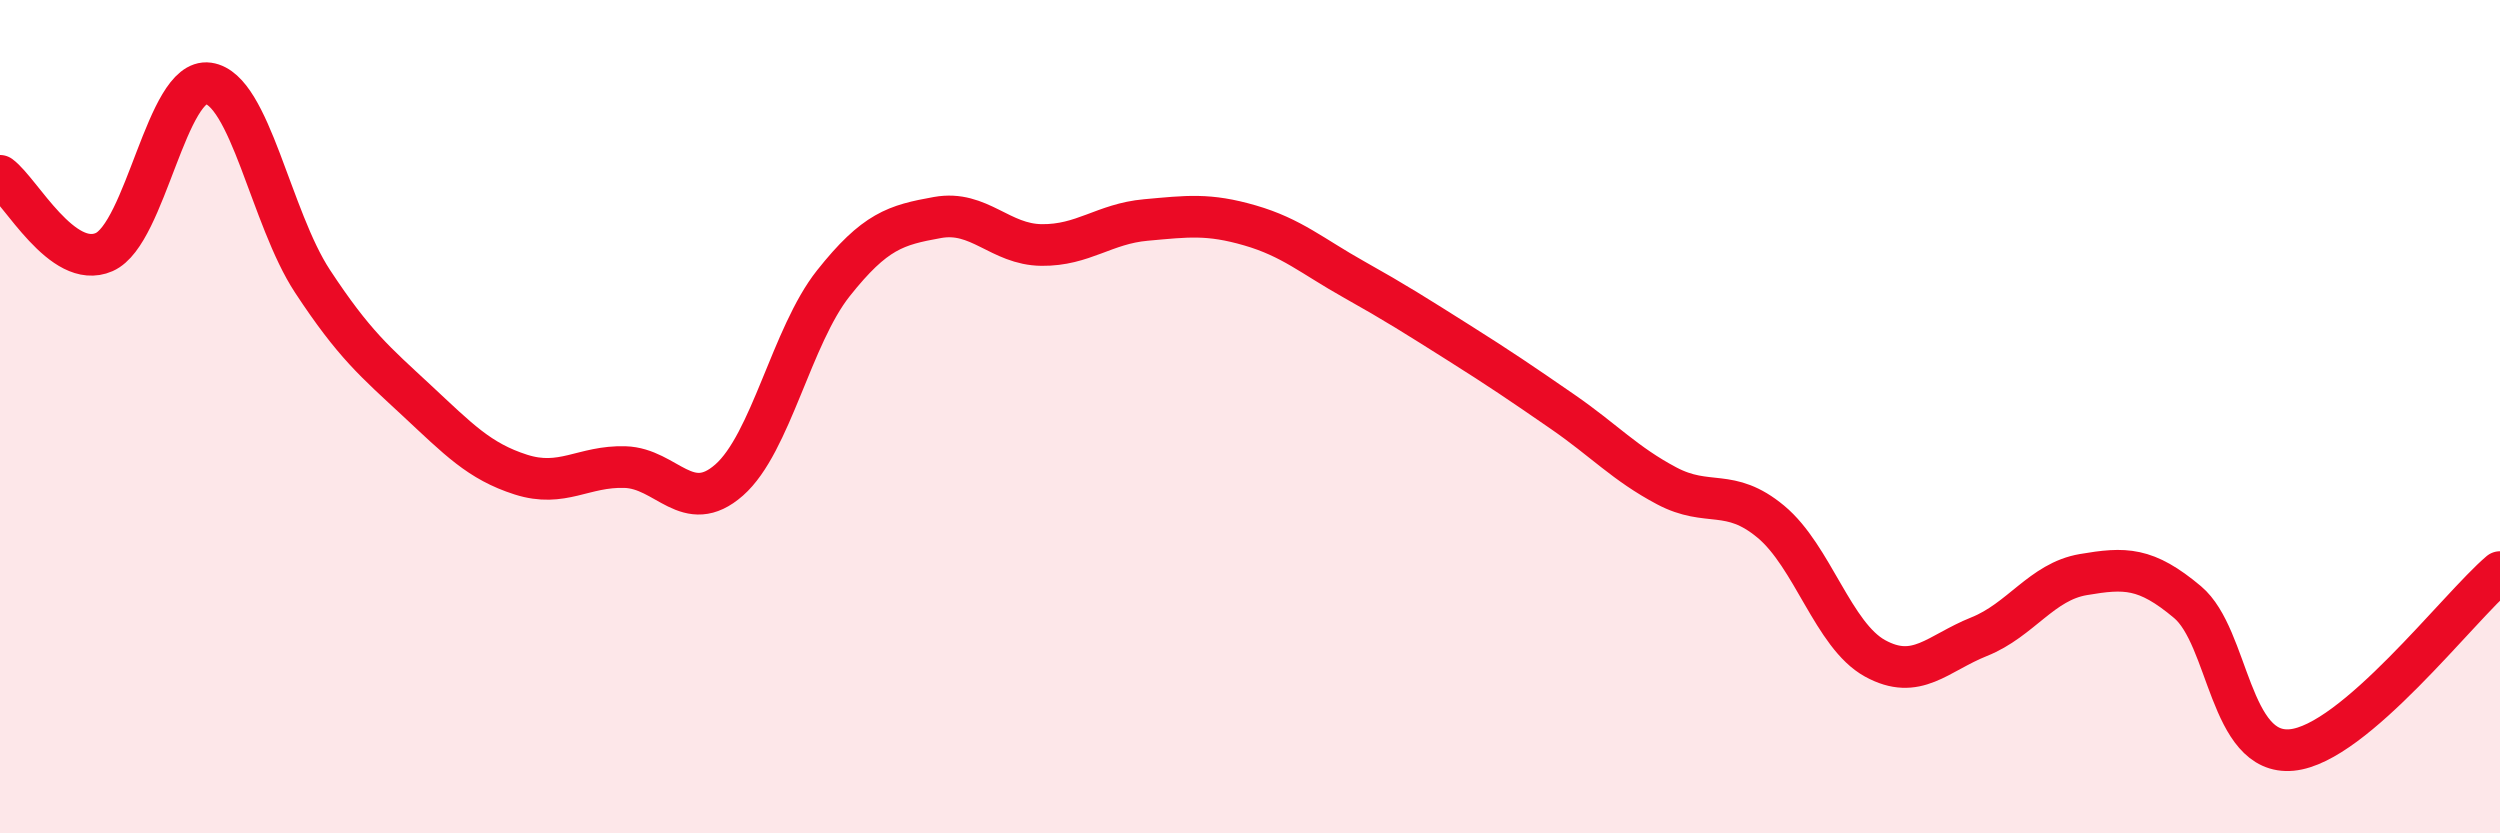
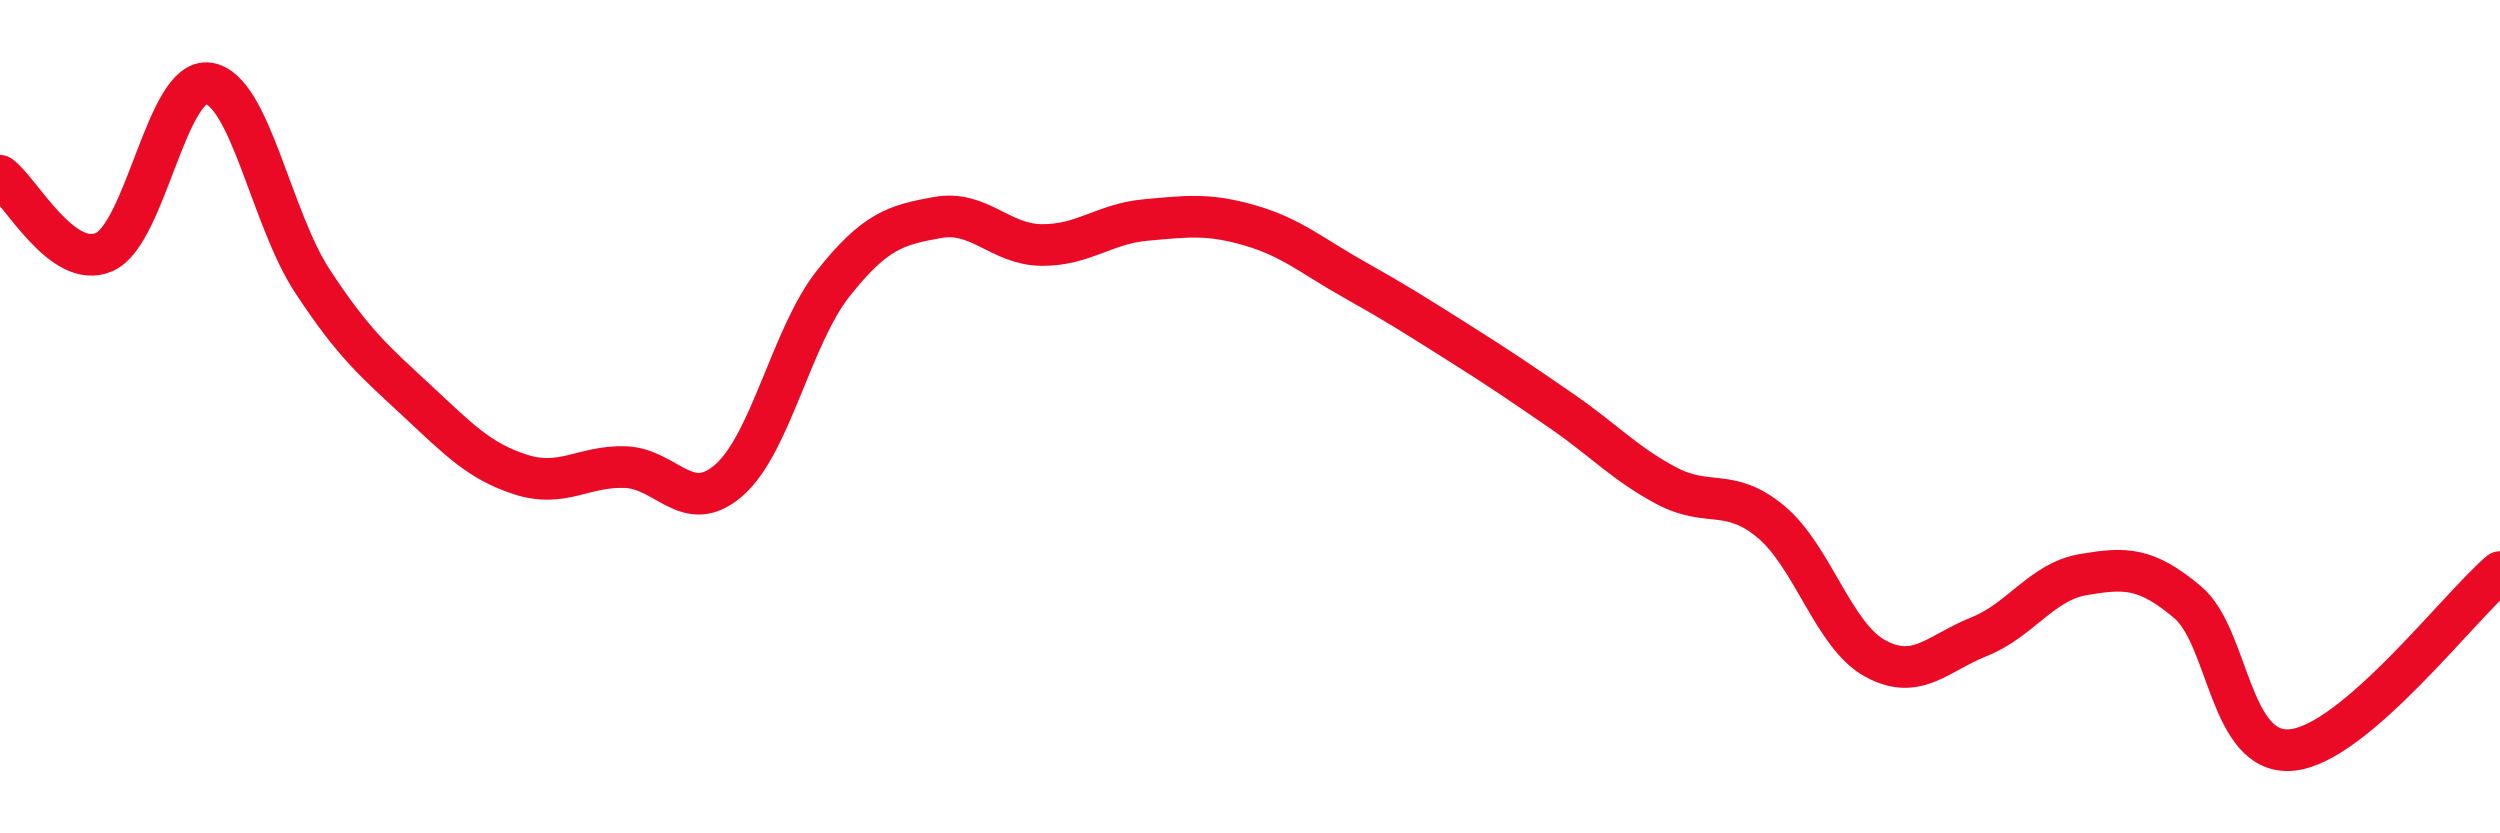
<svg xmlns="http://www.w3.org/2000/svg" width="60" height="20" viewBox="0 0 60 20">
-   <path d="M 0,4.22 C 0.5,4.59 1.5,6.49 2.5,6.05 C 3.5,5.61 4,1.86 5,2 C 6,2.14 6.5,5.23 7.5,6.75 C 8.5,8.27 9,8.68 10,9.61 C 11,10.54 11.5,11.07 12.5,11.39 C 13.5,11.71 14,11.18 15,11.21 C 16,11.24 16.5,12.4 17.5,11.52 C 18.5,10.64 19,8.06 20,6.8 C 21,5.54 21.5,5.4 22.5,5.22 C 23.5,5.04 24,5.87 25,5.88 C 26,5.89 26.5,5.37 27.5,5.28 C 28.5,5.19 29,5.12 30,5.41 C 31,5.7 31.5,6.15 32.5,6.71 C 33.5,7.27 34,7.59 35,8.22 C 36,8.85 36.5,9.19 37.5,9.88 C 38.5,10.57 39,11.13 40,11.66 C 41,12.19 41.5,11.69 42.5,12.52 C 43.5,13.35 44,15.25 45,15.8 C 46,16.35 46.5,15.68 47.5,15.28 C 48.5,14.88 49,13.96 50,13.79 C 51,13.62 51.5,13.61 52.5,14.45 C 53.5,15.29 53.5,18.14 55,18 C 56.5,17.86 59,14.58 60,13.73L60 20L0 20Z" fill="#EB0A25" opacity="0.1" stroke-linecap="round" stroke-linejoin="round" />
  <path d="M 0,4.22 C 0.5,4.59 1.5,6.49 2.5,6.05 C 3.5,5.61 4,1.86 5,2 C 6,2.14 6.5,5.23 7.5,6.75 C 8.5,8.27 9,8.68 10,9.61 C 11,10.54 11.5,11.07 12.5,11.39 C 13.5,11.71 14,11.18 15,11.21 C 16,11.24 16.5,12.4 17.5,11.52 C 18.5,10.64 19,8.06 20,6.8 C 21,5.54 21.5,5.4 22.5,5.22 C 23.5,5.04 24,5.87 25,5.88 C 26,5.89 26.5,5.37 27.5,5.28 C 28.5,5.19 29,5.12 30,5.41 C 31,5.7 31.5,6.15 32.5,6.71 C 33.5,7.27 34,7.59 35,8.22 C 36,8.85 36.5,9.19 37.5,9.88 C 38.5,10.57 39,11.13 40,11.66 C 41,12.19 41.5,11.69 42.5,12.52 C 43.5,13.35 44,15.25 45,15.8 C 46,16.35 46.5,15.68 47.5,15.28 C 48.5,14.88 49,13.96 50,13.79 C 51,13.62 51.5,13.61 52.5,14.45 C 53.5,15.29 53.5,18.14 55,18 C 56.5,17.86 59,14.58 60,13.73" stroke="#EB0A25" stroke-width="1" fill="none" stroke-linecap="round" stroke-linejoin="round" />
</svg>